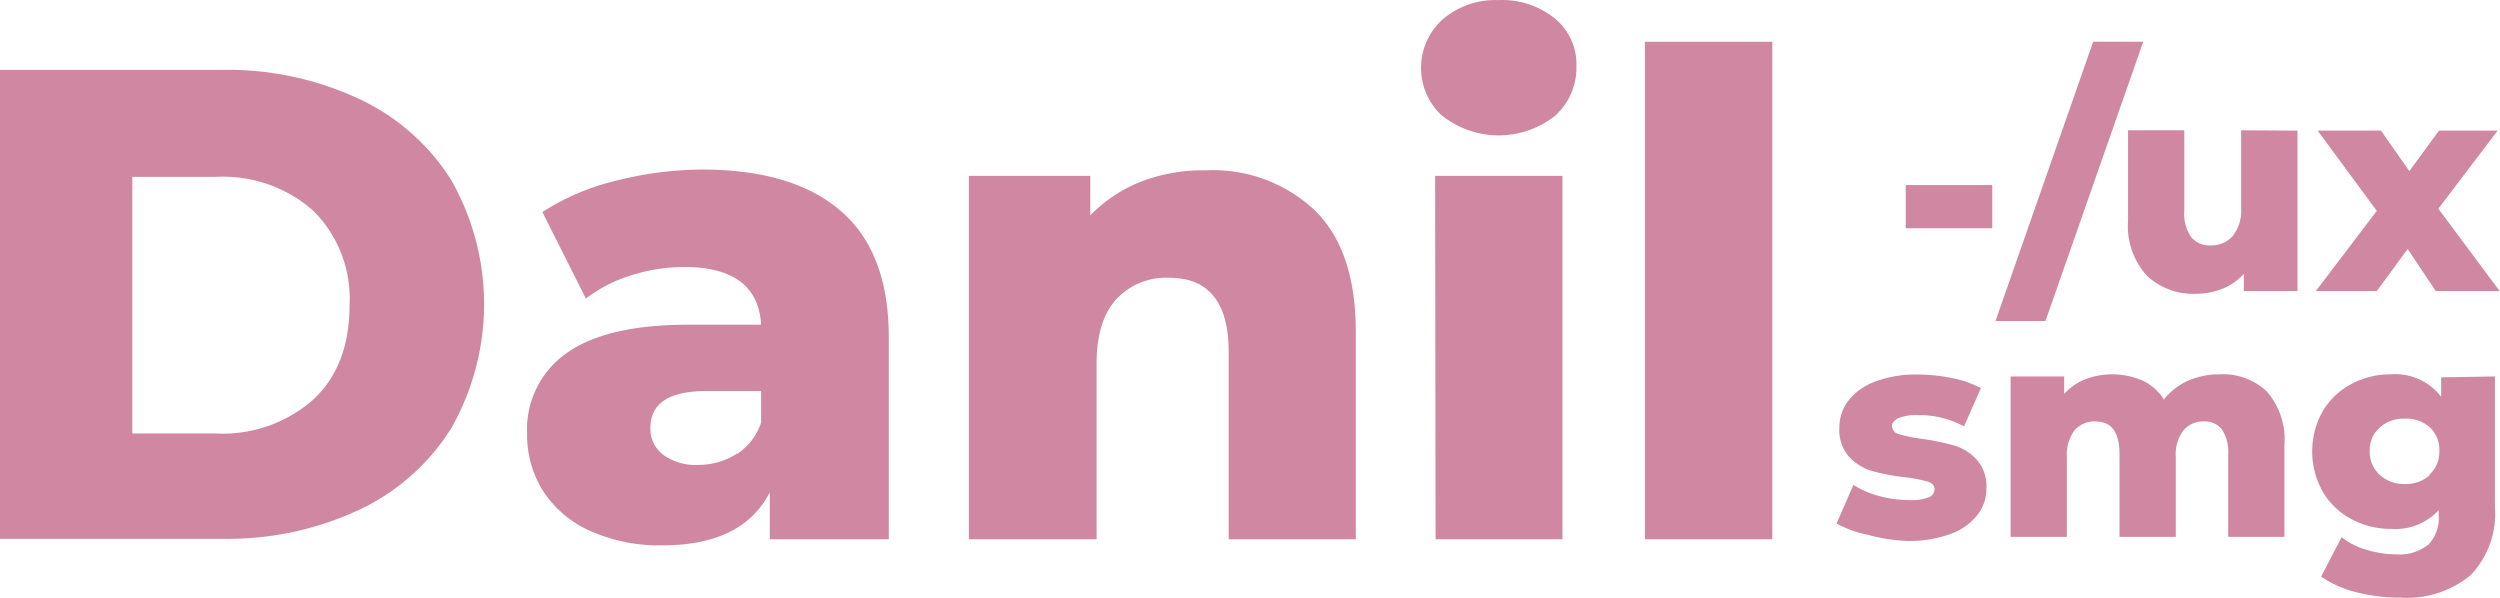
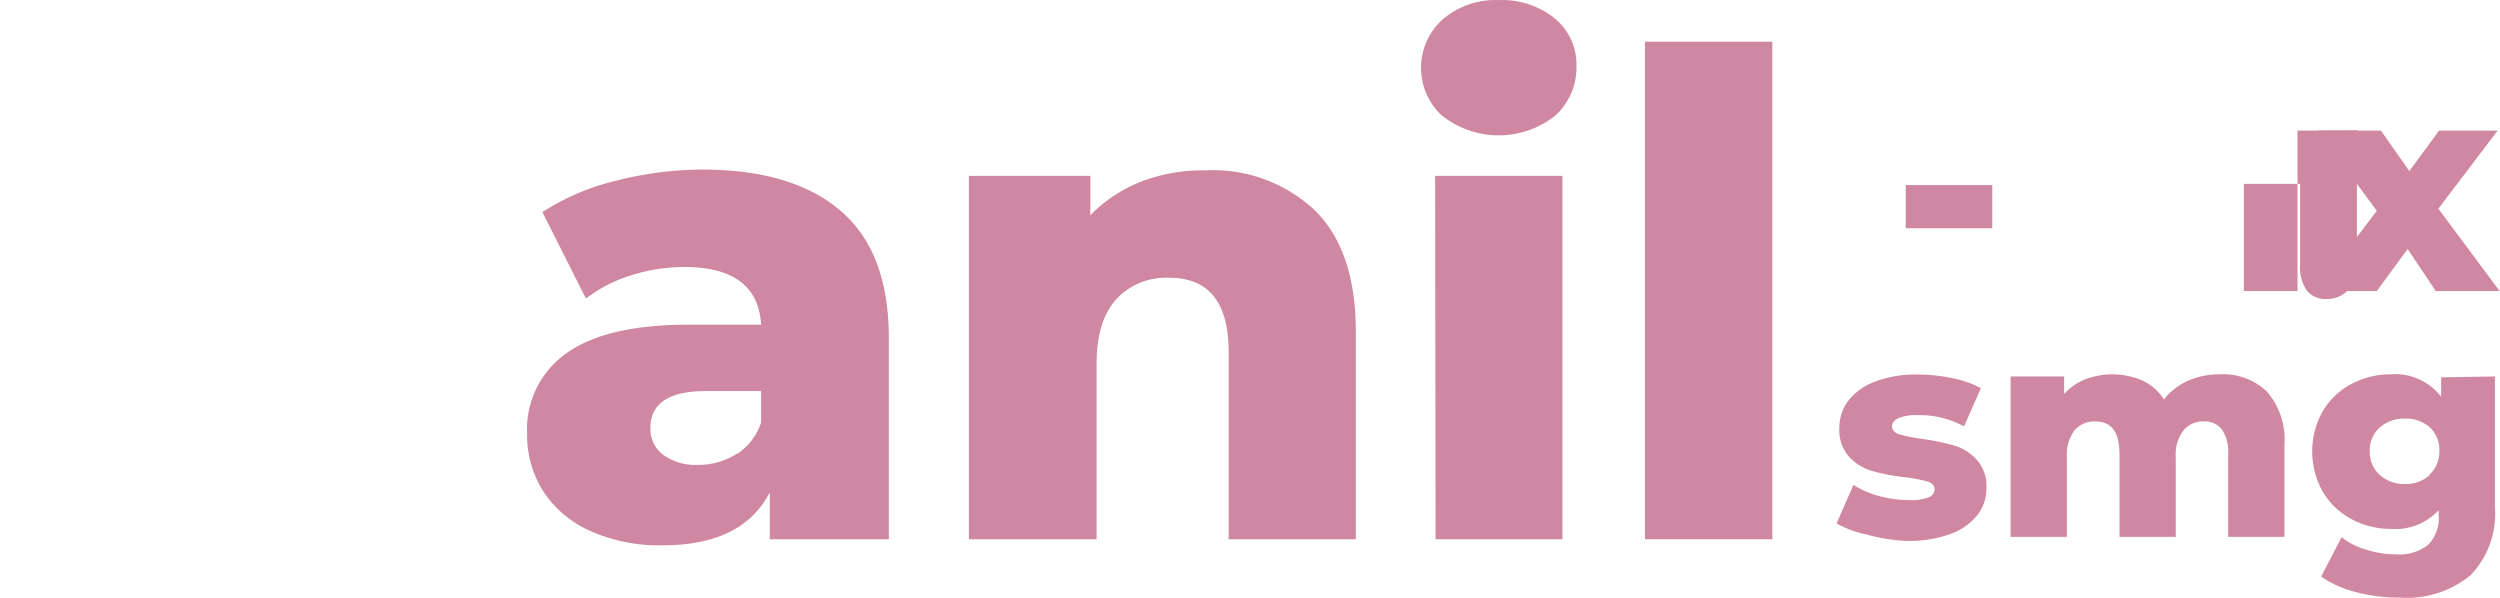
<svg xmlns="http://www.w3.org/2000/svg" id="Слой_1" data-name="Слой 1" viewBox="0 0 222.21 53.14">
  <defs>
    <style>.cls-1{fill:#d087a1;}</style>
  </defs>
-   <path class="cls-1" d="M0,6.2H19.73A27.59,27.59,0,0,1,31.89,8.77,19.29,19.29,0,0,1,40.11,16a22.29,22.29,0,0,1,0,22.05,19.34,19.34,0,0,1-8.22,7.27,27.58,27.58,0,0,1-12.16,2.56H0ZM19.21,38.52a12.15,12.15,0,0,0,8.62-3q3.24-3,3.24-8.41a11,11,0,0,0-3.24-8.4,12.11,12.11,0,0,0-8.62-3H11.76V38.52Z" transform="translate(0 0.01)" />
  <path class="cls-1" d="M74.74,18.75Q79,22.41,79,30V47.92H68.42V43.75Q66,48.46,58.89,48.46a15,15,0,0,1-6.5-1.31,9.64,9.64,0,0,1-4.14-3.55,9.36,9.36,0,0,1-1.4-5.1,8.26,8.26,0,0,1,3.51-7.12q3.53-2.53,10.85-2.53h6.44q-.3-5.13-6.86-5.13a15.67,15.67,0,0,0-4.71.75,12.57,12.57,0,0,0-4,2.06l-3.87-7.69a21,21,0,0,1,6.52-2.78,31.44,31.44,0,0,1,7.72-1Q70.51,15.08,74.74,18.75ZM65.5,40.35a5.35,5.35,0,0,0,2.15-2.8v-2.8H62.76q-4.95,0-4.95,3.28a2.87,2.87,0,0,0,1.13,2.38,4.89,4.89,0,0,0,3.1.9,6.22,6.22,0,0,0,3.46-1Z" transform="translate(0 0.01)" />
  <path class="cls-1" d="M116.84,18.66q3.66,3.57,3.67,10.78V47.92h-11.3V31.29q0-6.62-5.3-6.61a6,6,0,0,0-4.68,1.9c-1.17,1.28-1.76,3.18-1.76,5.72V47.92H86.12V15.62H96.91v3.51a12.87,12.87,0,0,1,4.52-3,15.39,15.39,0,0,1,5.73-1A13.23,13.23,0,0,1,116.84,18.66Z" transform="translate(0 0.01)" />
  <path class="cls-1" d="M128.21,10.31a5.79,5.79,0,0,1-.4-8.18c.13-.14.26-.27.4-.4a7.19,7.19,0,0,1,5-1.73,7.43,7.43,0,0,1,5,1.64,5.27,5.27,0,0,1,1.91,4.2,5.75,5.75,0,0,1-1.91,4.45,8.08,8.08,0,0,1-10,0Zm-.65,5.31h11.32v32.3H127.6Z" transform="translate(0 0.01)" />
  <path class="cls-1" d="M146.21,3.7h11.32V47.92H146.21Z" transform="translate(0 0.01)" />
  <path class="cls-1" d="M166,47.52a9.61,9.61,0,0,1-2.76-1l1.5-3.43a8.23,8.23,0,0,0,2.32,1,10.37,10.37,0,0,0,2.65.35,4.23,4.23,0,0,0,1.73-.25.79.79,0,0,0,.51-.72c0-.32-.21-.54-.62-.68a13.57,13.57,0,0,0-2-.38,19.14,19.14,0,0,1-2.91-.55,4.54,4.54,0,0,1-2.06-1.26,3.58,3.58,0,0,1-.87-2.58,3.93,3.93,0,0,1,.82-2.44,5.36,5.36,0,0,1,2.38-1.68,10.19,10.19,0,0,1,3.75-.62,15.19,15.19,0,0,1,3.08.32,9.2,9.2,0,0,1,2.55.89l-1.5,3.4a8.19,8.19,0,0,0-4.11-1,4.08,4.08,0,0,0-1.73.27c-.37.19-.56.43-.56.72a.78.78,0,0,0,.61.7,13.64,13.64,0,0,0,2,.41,22.23,22.23,0,0,1,2.92.6,4.44,4.44,0,0,1,2,1.26,3.52,3.52,0,0,1,.86,2.54,3.79,3.79,0,0,1-.82,2.4,5.32,5.32,0,0,1-2.4,1.67,10.64,10.64,0,0,1-3.83.61A15.4,15.4,0,0,1,166,47.52Z" transform="translate(0 0.01)" />
  <path class="cls-1" d="M201.49,34.79a6.52,6.52,0,0,1,1.56,4.76v8.16h-5V40.37a3.59,3.59,0,0,0-.56-2.21,1.9,1.9,0,0,0-1.6-.71,2.25,2.25,0,0,0-1.81.79,3.54,3.54,0,0,0-.69,2.39v7.08h-5V40.37c0-2-.72-2.92-2.16-2.92a2.31,2.31,0,0,0-1.84.79,3.64,3.64,0,0,0-.68,2.39v7.08h-5V33.45h4.76V35a5.13,5.13,0,0,1,1.88-1.3,6.79,6.79,0,0,1,5.07.11,4.49,4.49,0,0,1,1.92,1.69,5.51,5.51,0,0,1,2.13-1.66,6.85,6.85,0,0,1,2.82-.58A5.68,5.68,0,0,1,201.49,34.79Z" transform="translate(0 0.01)" />
  <path class="cls-1" d="M221.76,33.45V45.11a7.87,7.87,0,0,1-2.16,6,8.86,8.86,0,0,1-6.21,2,15.4,15.4,0,0,1-3.94-.48,9.52,9.52,0,0,1-3.14-1.39l1.82-3.5a6.26,6.26,0,0,0,2.2,1.11,8.64,8.64,0,0,0,2.62.41,4.12,4.12,0,0,0,2.89-.86,3.37,3.37,0,0,0,.92-2.58v-.48A5.25,5.25,0,0,1,212.53,47a7.41,7.41,0,0,1-3.51-.86,6.52,6.52,0,0,1-2.55-2.42,7.3,7.3,0,0,1,0-7.21A6.52,6.52,0,0,1,209,34.12a7.41,7.41,0,0,1,3.51-.86,5.15,5.15,0,0,1,4.47,2V33.53Zm-5.83,8.74a2.76,2.76,0,0,0,.89-2.11A2.72,2.72,0,0,0,216,38a3.13,3.13,0,0,0-2.24-.8,3.2,3.2,0,0,0-2.25.8,2.68,2.68,0,0,0-.88,2.09,2.76,2.76,0,0,0,.89,2.11,3.2,3.2,0,0,0,2.24.81,3.13,3.13,0,0,0,2.22-.81Z" transform="translate(0 0.01)" />
  <path class="cls-1" d="M169.39,16.44h7.69v3.84h-7.69Z" transform="translate(0 0.01)" />
-   <path class="cls-1" d="M186.05,3.7h4.45l-8.69,24.82h-4.44Z" transform="translate(0 0.01)" />
-   <path class="cls-1" d="M204.21,11.6V25.86h-4.77V24.33a5.09,5.09,0,0,1-1.89,1.32,6.3,6.3,0,0,1-2.35.45,6,6,0,0,1-4.4-1.63,6.61,6.61,0,0,1-1.65-4.9v-8h5v7.16a3.66,3.66,0,0,0,.61,2.34,2.11,2.11,0,0,0,1.76.73,2.45,2.45,0,0,0,1.93-.83,3.63,3.63,0,0,0,.75-2.54V11.57Z" transform="translate(0 0.01)" />
+   <path class="cls-1" d="M204.21,11.6V25.86h-4.77V24.33v-8h5v7.16a3.66,3.66,0,0,0,.61,2.34,2.11,2.11,0,0,0,1.76.73,2.45,2.45,0,0,0,1.93-.83,3.63,3.63,0,0,0,.75-2.54V11.57Z" transform="translate(0 0.01)" />
  <path class="cls-1" d="M216.5,25.86,214,22.12l-2.74,3.74h-5.42l5.42-7.13L206,11.6h5.63l2.52,3.6,2.64-3.6H222l-5.27,6.94,5.45,7.32Z" transform="translate(0 0.01)" />
</svg>